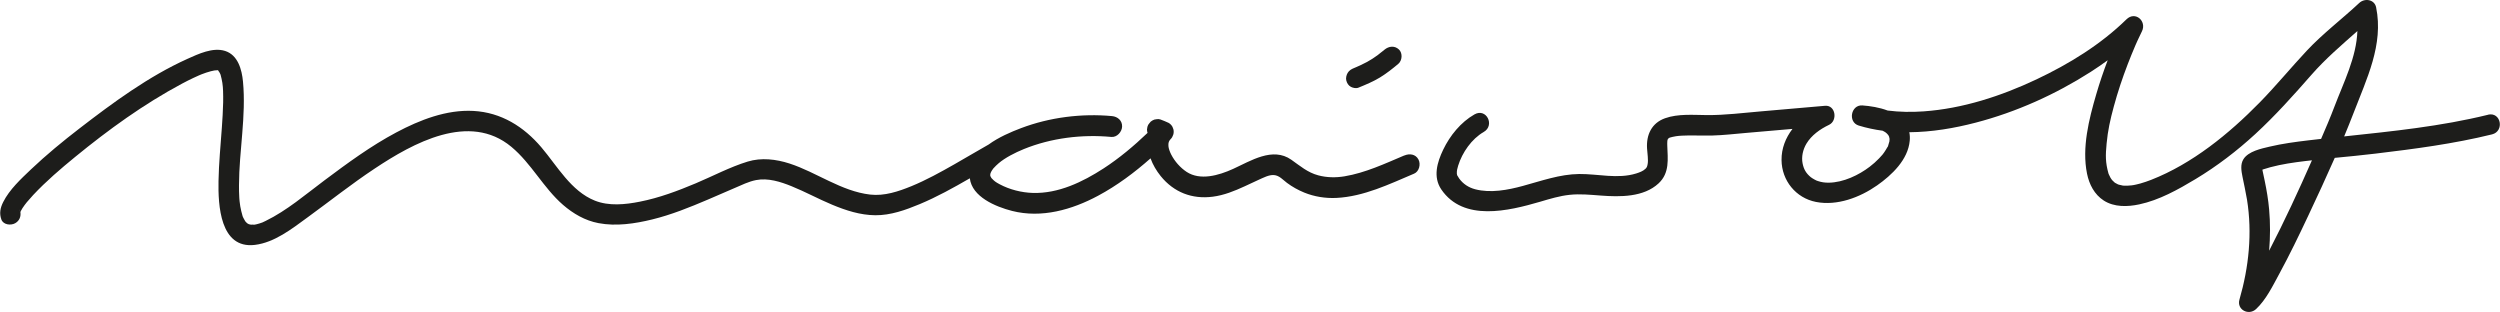
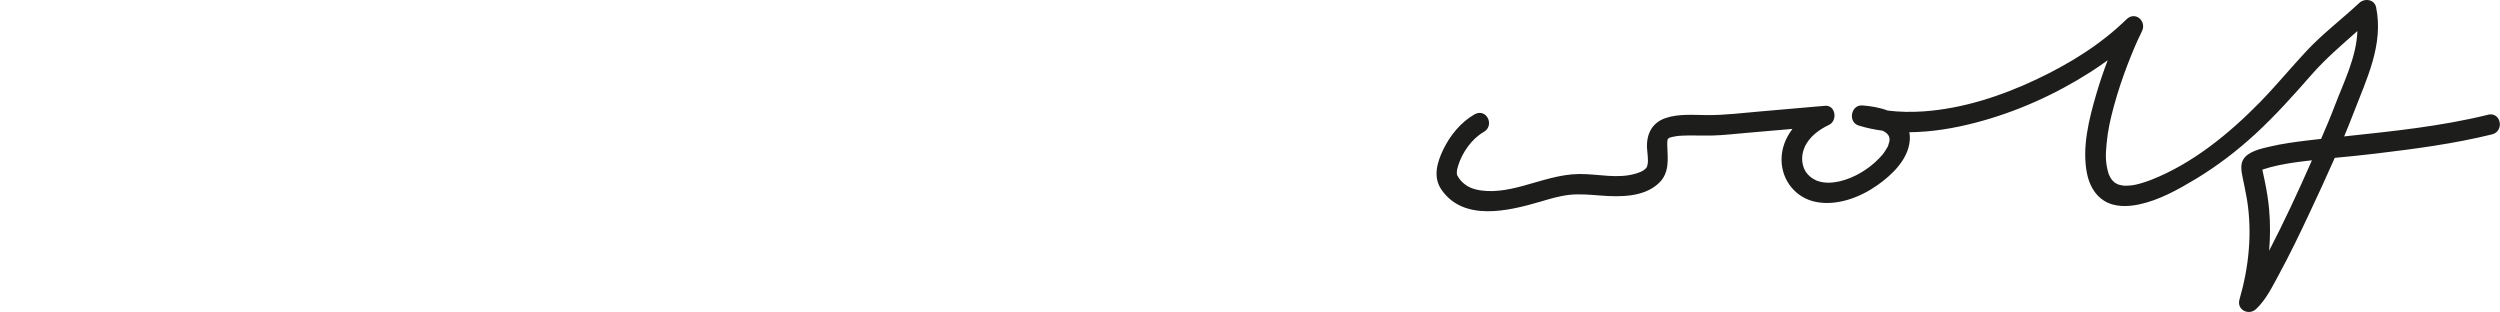
<svg xmlns="http://www.w3.org/2000/svg" id="Ebene_2" viewBox="0 0 532.57 66.46">
  <defs>
    <style>.cls-1{fill:#1d1d1b;stroke-width:0px;}</style>
  </defs>
  <g id="Ebene_1-2">
-     <path class="cls-1" d="M299.12,33.13c-4.11,1.74-8.26,3.69-12.7,4.43-1.85.31-3.78.28-5.6-.21-2.28-.61-3.85-2-5.73-3.32-3.98-2.8-8.65.25-12.4,1.95-3.11,1.42-7.03,2.52-9.9.64-1.34-.88-2.55-2.24-3.3-3.72-.28-.55-.55-1.29-.58-1.77-.06-.75.11-1.1.43-1.45.01-.01.02-.03.03-.04.13-.12.25-.26.34-.43.08-.18.16-.35.23-.53.11-.37.12-.75.03-1.13-.07-.18-.13-.36-.2-.53-.19-.35-.46-.63-.81-.84-.58-.27-1.18-.52-1.78-.74-.28-.09-.56-.1-.84-.04-.29.01-.57.1-.82.25-.28.14-.5.34-.67.6-.21.22-.35.47-.42.77-.03.19-.06.38-.09.56,0,.25.04.5.12.73-2.91,2.78-6,5.38-9.37,7.57-4.46,2.89-9.63,5.38-15.06,5.22-2.4-.07-4.95-.71-7.08-1.85-.9-.48-1.14-.68-1.71-1.28-.01-.01-.02-.02-.03-.03,0,0,0,0,0,0-.06-.11-.12-.22-.19-.33,0-.02-.02-.06-.04-.12-.02-.06-.04-.1-.05-.14.02.03.04.04.02-.07,0-.01,0-.09.01-.16.02-.09.05-.21.05-.22.02-.05.09-.2.12-.28.05-.1.11-.2.17-.3.09-.15.19-.29.3-.43.02-.02.02-.02.04-.04.35-.39.72-.75,1.12-1.09,1.34-1.14,3.46-2.24,5.36-3.01,5.84-2.37,12.38-3.16,18.63-2.58,1.2.11,2.25-1.08,2.29-2.21.04-1.29-.96-2.12-2.15-2.23-6.49-.6-13.29.26-19.39,2.57-2.14.81-4.76,1.93-6.9,3.49-2.44,1.38-4.85,2.82-7.29,4.21-2.97,1.69-5.99,3.36-9.15,4.66-2.77,1.13-5.77,2.14-8.8,1.79-6.14-.71-11.39-4.74-17.18-6.62-2.85-.92-5.99-1.3-8.9-.41-3.79,1.16-7.42,3.1-11.06,4.63-3.85,1.62-7.8,3.1-11.91,3.91-3.1.62-6.58.98-9.59-.22-5.07-2.02-8.01-7.37-11.38-11.34-3.76-4.43-8.58-7.45-14.48-7.77-5.75-.31-11.43,1.92-16.42,4.57-5.44,2.89-10.43,6.56-15.35,10.24-4,2.99-7.98,6.42-12.5,8.62-.18.09-.36.17-.53.25-.05.02-.08.04-.1.05-.03,0-.07.02-.13.05-.39.14-.77.27-1.17.36-.14.03-.29.06-.43.09,0,0,0,0,0,0-.02,0-.03,0-.05,0-.2,0-.74-.03-.72,0-.15-.04-.3-.07-.45-.1-.1-.07-.23-.14-.34-.19-.07-.06-.14-.12-.21-.2-.07-.08-.14-.17-.22-.24,0,0,0,0,0,0-.12-.24-.28-.47-.4-.72-.05-.11-.1-.23-.15-.34-.01-.03-.02-.04-.03-.06,0-.01,0-.02,0-.04-.2-.68-.36-1.35-.48-2.04-.05-.34-.1-.68-.14-1.03-.02-.18-.04-.36-.05-.55,0-.11-.02-.23-.02-.34-.05-.85-.07-1.7-.06-2.55.02-7.35,1.55-14.75.85-22.09-.24-2.55-1.07-5.65-3.81-6.52-2.6-.83-5.69.64-8.01,1.68-8.27,3.73-15.86,9.32-23.01,14.83-3.57,2.75-7.06,5.62-10.33,8.72-2.14,2.04-4.58,4.29-5.92,6.96-.62,1.24-.87,2.41-.38,3.74.42,1.12,2.02,1.29,2.93.77.91-.51,1.25-1.41,1.12-2.34,0,0,0-.02,0-.03,0-.02.01-.03.02-.06.02-.04.03-.09.05-.14.13-.2.23-.43.36-.63.14-.22.29-.44.45-.65.09-.12.41-.53.48-.62.44-.52.89-1.04,1.36-1.54,2.76-2.94,5.84-5.58,8.96-8.13,7.03-5.75,14.57-11.23,22.74-15.59.78-.42,1.58-.82,2.38-1.2.38-.18.76-.35,1.14-.52.07-.03.27-.12.35-.15.11-.05.23-.09.34-.14.62-.24,1.26-.46,1.91-.63.26-.07.52-.11.77-.17,0,0,0,0,0,0,.11,0,.22-.02.33-.03.06,0,.13,0,.2,0-.03,0-.06-.02-.09-.04.03.02.08.03.14.03.02,0,.04,0,.07,0,.02,0,.03,0,.05,0-.05-.02-.1-.04-.1-.04.05-.03.11,0,.16.03.01,0,.02,0,0,0,.02.02.04.03.06.05-.02-.01-.06-.02-.1-.04,0,0,.01.02.02.02.05.01.08.02.09.03.09.1.14.22.08.17.04.04.08.08.11.11.06.11.14.24.17.3.05.1.09.21.14.31.15.58.29,1.15.38,1.75.04.29.07.57.1.86,0,.04.04.68.05.85.03.8.03,1.61.02,2.41-.04,1.81-.15,3.61-.28,5.42-.27,3.78-.64,7.56-.71,11.35-.1,5.11.31,14.5,7.73,13.62,4.2-.5,7.9-3.43,11.22-5.85,4.77-3.47,9.4-7.15,14.32-10.41,8.14-5.41,20.15-12.1,29.12-4.63,4.27,3.55,6.81,8.72,11,12.36,2.17,1.88,4.7,3.35,7.55,3.89,3.76.72,7.75.12,11.43-.78,4.09-1,8.02-2.59,11.89-4.24,1.89-.81,3.77-1.64,5.67-2.45,1.48-.63,2.99-1.39,4.58-1.7,2.55-.5,5.23.36,7.57,1.31,2.94,1.19,5.72,2.72,8.65,3.94,2.93,1.22,5.97,2.21,9.17,2.24,3.26.03,6.45-1.11,9.43-2.35,3.72-1.55,7.24-3.51,10.72-5.52.46,3.95,5.48,6.05,9,6.95,6.28,1.6,12.76-.25,18.33-3.24,4.03-2.16,7.73-4.92,11.17-7.96.48,1.35,1.25,2.65,2.17,3.79,2.8,3.45,6.67,4.95,11.08,4.38,2.4-.31,4.62-1.21,6.81-2.22,1.01-.46,2-.95,3.01-1.4.96-.42,2.14-1.07,3.21-.99,1.15.08,1.92,1.02,2.79,1.67,1.14.85,2.36,1.52,3.67,2.06,2.16.88,4.52,1.25,6.85,1.14,5.84-.29,11.26-2.93,16.55-5.17,1.1-.46,1.46-2.04.93-3.02-.62-1.16-1.9-1.31-3-.85ZM4.28,44.92s0,.05,0,.08c-.03-.14-.07-.28-.12-.42.02.05.08.25.12.34Z" />
-     <path class="cls-1" d="M287.75,18.49c.47.24,1.11.39,1.62.19,1.57-.64,3.14-1.29,4.59-2.17,1.38-.84,2.66-1.86,3.9-2.89.86-.71.98-2.3.15-3.08-.93-.87-2.15-.72-3.08.05-.48.4-.98.79-1.47,1.17-.72.52-1.45,1.01-2.23,1.43-.46.25-.93.48-1.4.7-.28.13-.55.25-.83.37-.14.06-.28.12-.41.18-.04.01-.07.03-.11.04-.01,0-.03.01-.04.02-.02,0-.02,0,0,0-.56.23-1.02.49-1.35,1.03-.27.45-.43,1.11-.29,1.63.14.54.45,1.06.96,1.33Z" />
    <path class="cls-1" d="M530.01,24.45c-10.08,2.48-20.36,3.51-30.64,4.61.69-1.66,1.37-3.33,2.01-5,2.76-7.23,6.43-14.53,4.8-22.5-.35-1.7-2.44-2.01-3.59-.93-3.67,3.43-7.73,6.49-11.17,10.16-3.4,3.63-6.55,7.48-10.04,11.04-6.56,6.69-14.35,13.05-23.14,16.49-.75.29-1.51.55-2.28.77-.29.08-.58.16-.88.22-.17.04-.35.08-.52.11-.06.01-.36.05-.46.07-.5.05-1,.08-1.51.07-.11,0-.21-.01-.32-.02,0,0,0,0-.02,0-.27-.05-.53-.11-.8-.18-.08-.02-.16-.05-.24-.07-.17-.09-.34-.18-.51-.27-.08-.04-.13-.07-.17-.09-.17-.15-.34-.3-.5-.47-.04-.04-.16-.2-.24-.29-.07-.11-.18-.29-.21-.33-.11-.2-.21-.42-.31-.63-.04-.09-.07-.17-.11-.26,0-.02,0-.02-.01-.04-.64-2.32-.63-3.79-.38-6.35.26-2.77.76-5.03,1.53-7.87.83-3.07,1.84-6.09,2.98-9.05.52-1.34,1.06-2.68,1.63-4,.13-.31.27-.61.41-.92.02-.04.05-.11.08-.17.05-.11.1-.22.15-.32.24-.52.49-1.04.74-1.55,1.08-2.17-1.42-4.4-3.3-2.55-5.51,5.39-12.24,9.51-19.18,12.79-7.51,3.55-15.73,6.23-24.05,6.81-2.56.18-5.12.14-7.64-.18-1.74-.66-3.7-.97-5.39-1.09-2.44-.17-3.13,3.57-.77,4.29,1.67.51,3.38.87,5.1,1.1.18.09.35.19.52.29.05.03.16.12.21.16.06.05.12.1.17.15.09.1.19.2.28.31,0,.01.01.02.03.04.07.11.12.23.17.34,0,.01,0,.02,0,.03.03.1.05.21.07.31,0,.04.01.07.02.09,0,.03,0,.05,0,.09,0,.14-.02.28-.03.41,0,.02,0,.02,0,.04,0,0,0,0,0,0-.06.27-.15.52-.23.78-.18.56.06,0-.24.53-.21.36-.42.72-.66,1.06-.08.12-.17.24-.26.35-.03.04-.04.05-.06.08-.01.01-.03.03-.05.06-.22.27-.46.52-.7.77-.62.65-1.3,1.25-2.01,1.79-2.25,1.72-5.57,3.37-8.77,3.39-.79,0-1.47-.09-2.26-.35-.26-.08-.4-.14-.77-.35-.13-.07-.26-.15-.39-.23-.03-.02-.34-.24-.35-.24-1.05-.86-1.51-1.74-1.75-2.95-.27-1.36.05-2.91.83-4.21,1.06-1.76,2.85-3.06,4.82-4,1.86-.89,1.39-4.25-.87-4.05-4.55.41-9.11.81-13.67,1.19-3.8.32-7.65.82-11.47.79-2.9-.02-6.14-.32-8.93.67-2.87,1.02-4.03,3.54-3.84,6.45.07,1.07.29,2.4.13,3.29-.1.58-.2.77-.47,1.03-.53.52-1.3.78-1.99,1-3.93,1.22-8.13.07-12.14.11-4.14.05-8.04,1.47-11.99,2.54-3.19.87-6.88,1.57-10.16.71-1.38-.36-2.57-1.13-3.41-2.3-.08-.11-.38-.63-.43-.7-.02-.07-.04-.16-.04-.22,0-.07-.01-.1-.02-.1-.03-.66.09-1.07.28-1.71.87-2.8,2.88-5.7,5.44-7.17,2.45-1.4.57-5.19-1.96-3.75-2.92,1.66-5.23,4.52-6.67,7.52-1.29,2.69-2.21,5.81-.4,8.47,4.72,6.92,14.33,4.58,21.04,2.62,2.07-.61,4.18-1.26,6.34-1.48,2.2-.23,4.4,0,6.59.16,4.06.31,9.13.38,12.32-2.6,2.4-2.24,1.94-5.21,1.85-8.01-.01-.32-.02-.65.01-.96.03-.32,0-.04.1-.44,0-.03.13-.13.01-.05.21-.13.15-.18.43-.29,0,.01.51-.13.58-.15.24-.06.48-.11.72-.14.85-.13,1.73-.14,2.6-.16,1.72-.03,3.43.05,5.15.01,2.38-.06,4.78-.35,7.15-.55,3.31-.27,6.61-.57,9.92-.86-1.45,1.9-2.36,4.15-2.33,6.64.04,4.35,3.04,8.08,7.34,8.92,4.5.88,9.35-.96,13.01-3.52,3.14-2.2,6.6-5.47,6.96-9.53.06-.65.02-1.25-.09-1.8,4.77-.04,9.58-.85,14.13-2.04,8.64-2.25,17-6.01,24.52-10.82,1.22-.78,2.42-1.61,3.61-2.47-.91,2.39-1.73,4.81-2.44,7.25-1.55,5.3-3.09,11.39-1.96,16.92.46,2.27,1.57,4.43,3.56,5.71,2.24,1.44,5.06,1.35,7.56.82,4.25-.9,8.29-3.16,11.98-5.38,4.57-2.75,8.84-6.01,12.76-9.62,4.27-3.93,8.14-8.26,11.96-12.62,2.99-3.41,6.4-6.32,9.77-9.3-.19,5.58-2.92,10.91-4.88,16.07-.88,2.33-1.86,4.61-2.85,6.9-.9.1-1.81.2-2.71.31-2.77.33-5.55.7-8.26,1.34-1.78.42-4.52.99-5.57,2.67-.7,1.12-.45,2.5-.21,3.72.32,1.64.7,3.26.97,4.92,1.14,7.13.39,14.35-1.61,21.26-.63,2.17,1.96,3.5,3.54,2.03,2.13-1.99,3.56-4.96,4.93-7.48,2.21-4.07,4.22-8.23,6.19-12.42,1.92-4.07,3.82-8.17,5.64-12.31,2.88-.28,5.76-.55,8.64-.9,8.33-1,16.7-2.09,24.86-4.1,2.69-.66,1.94-4.88-.89-4.19ZM450.52,38.91c-.12-.07-.09-.08,0,0h0ZM481.18,36.52c-.11.1-.12.08,0,0h0ZM483.39,53.41c.24-2.91.26-5.84,0-8.78-.18-2.05-.52-4.08-.94-6.1-.14-.69-.3-1.38-.44-2.07-.02-.1-.04-.21-.06-.31.08-.03.16-.06.24-.09.49-.16.97-.31,1.47-.44,2.43-.65,4.94-1.01,7.43-1.31.47-.06.94-.1,1.42-.16-2.86,6.5-5.85,12.95-9.12,19.26Z" />
-     <path class="cls-1" d="M46.37,14.99s-.04,0-.07,0c.02,0,.04,0,.05,0,.02,0,.03,0,.05.01,0,0-.01-.01-.02-.02,0,0,0,0,0,0Z" />
-     <path class="cls-1" d="M46.17,14.98s.09.01.14.01c-.02,0-.05,0-.08-.01-.02,0-.04,0-.06,0Z" />
-     <path class="cls-1" d="M46.4,15.01c.08.1.14.17.17.19-.06-.06-.12-.14-.17-.19,0,0,0,0,0,0Z" />
    <path class="cls-1" d="M46.38,14.98s0,0,0,0c0,0,0,0,0,0,0,0,0,0,0,0,.02,0,.04,0,.04-.01,0,0,0,0,0,0,0,0-.02,0-.04,0,0-.01-.02-.02-.02-.03.01.01.01.02.02.03,0,0-.02,0-.02,0,0,0,.02,0,.03.01,0,0,0,0,0,0Z" />
  </g>
</svg>